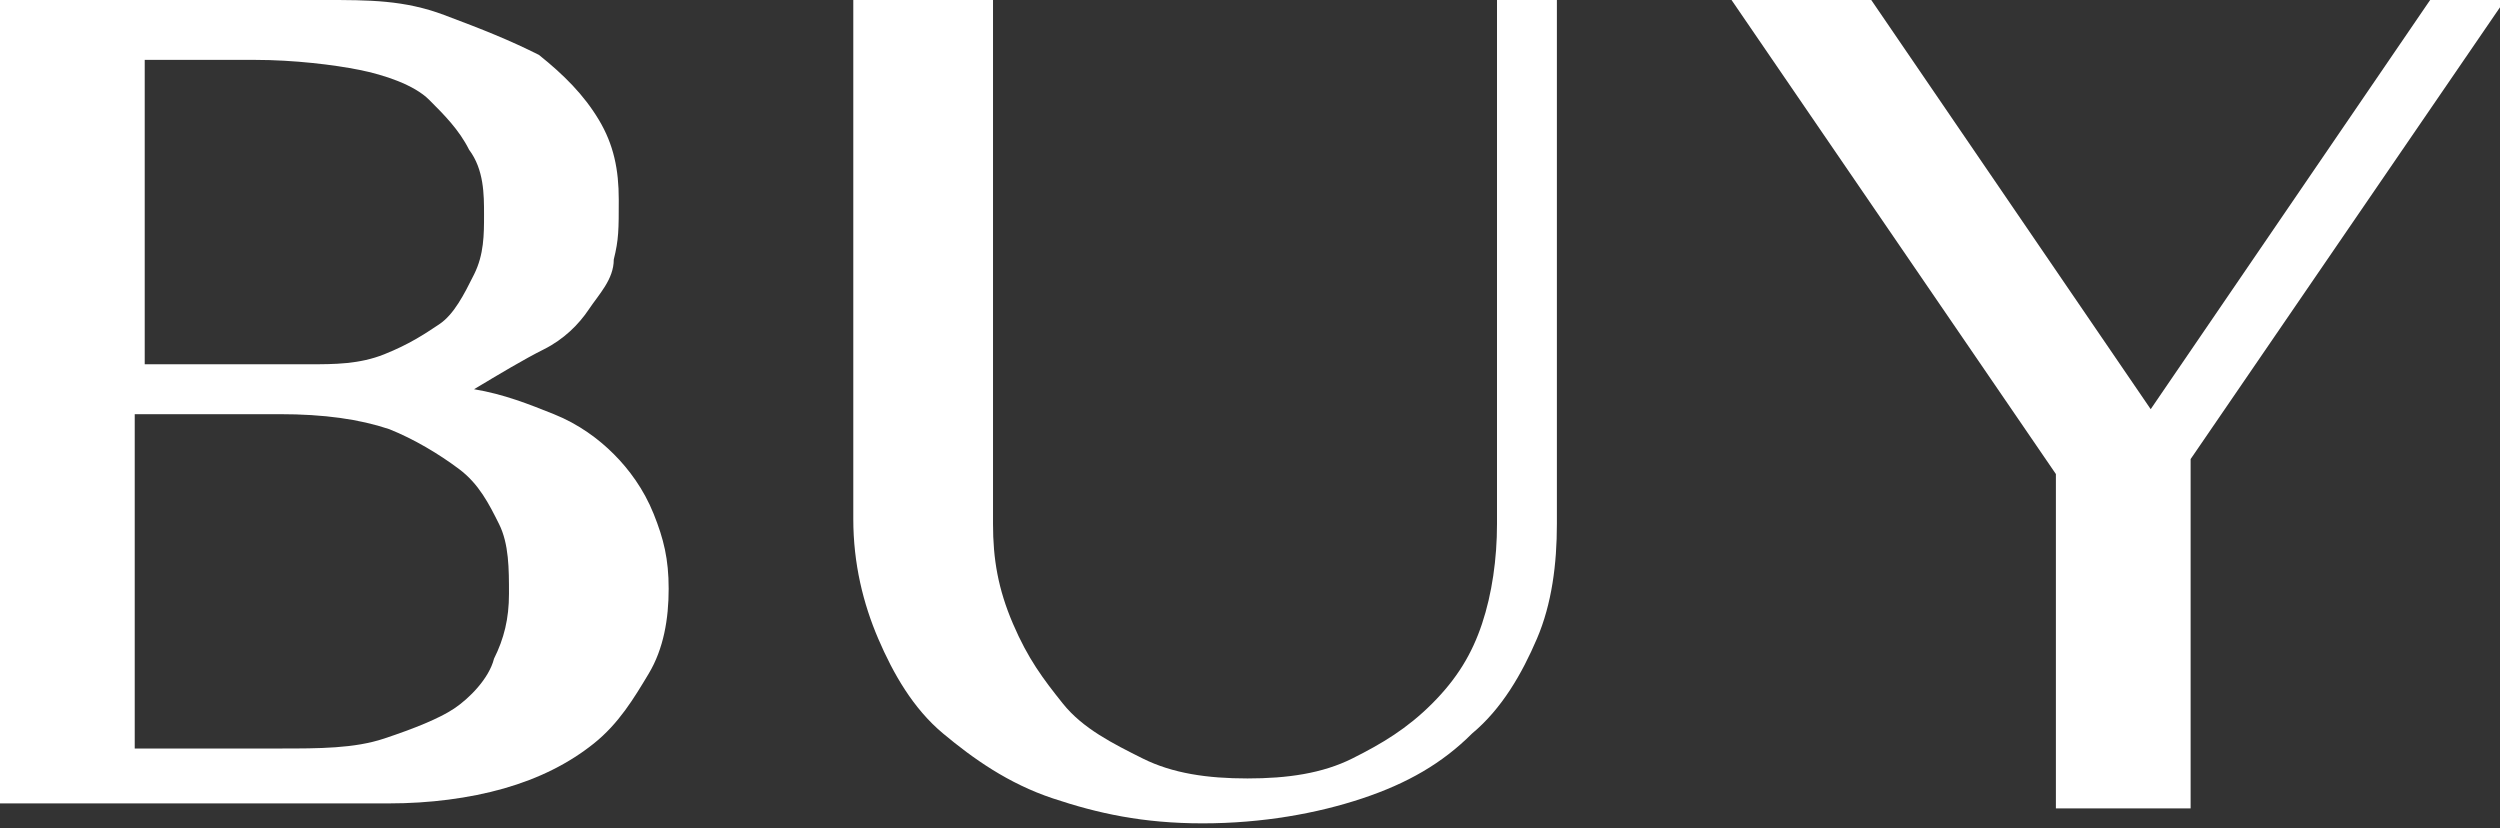
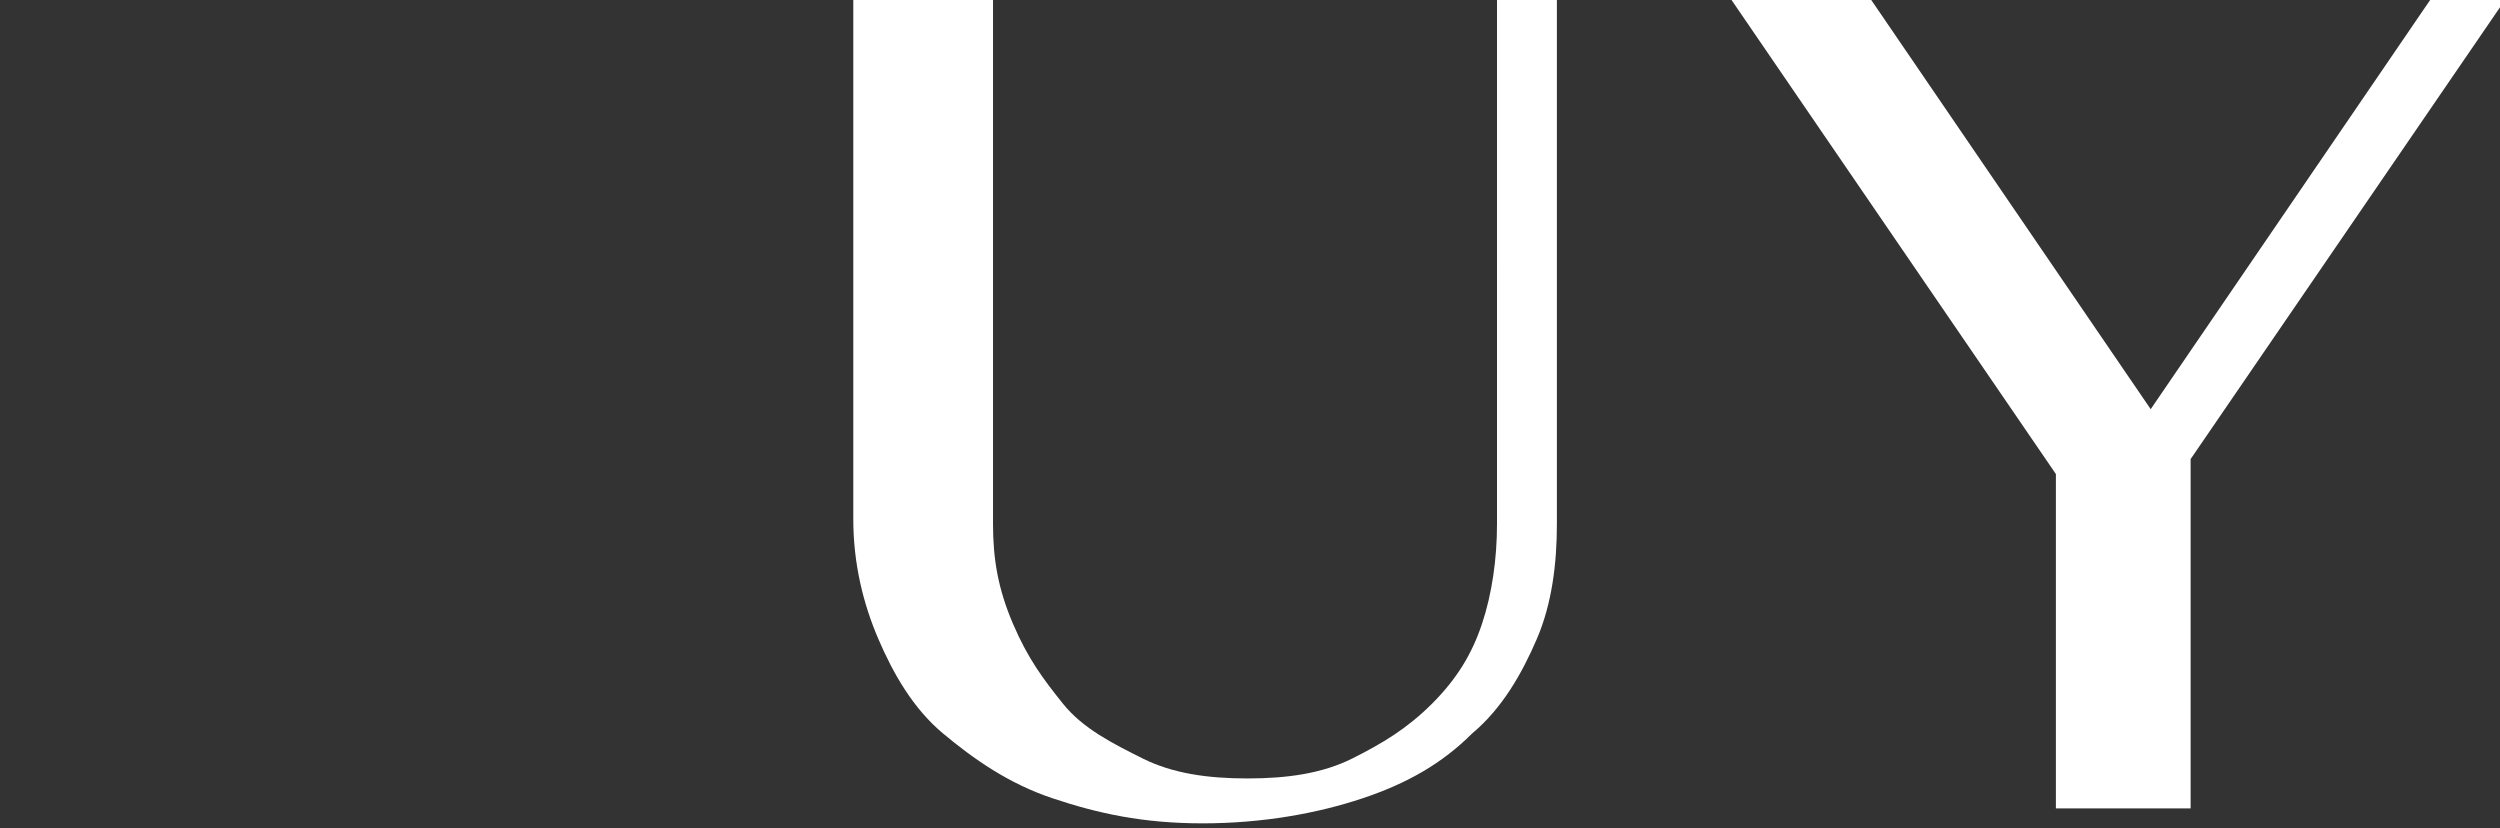
<svg xmlns="http://www.w3.org/2000/svg" version="1.1" viewBox="0 0 50.1 16.6">
  <rect x="0" y="0" width="50.1" height="16.6" fill="#333333" stroke="none" />
  <defs>
    <style>
      .cls-1 {
        fill: #fff;
      }
    </style>
  </defs>
  <g>
    <g id="_レイヤー_1" data-name="レイヤー_1">
      <g>
-         <path class="cls-1" d="M0,0h6.5c.9,0,1.6,0,2.4.3s1.3.5,1.9.8c.5.4.9.8,1.2,1.3.3.5.4,1,.4,1.6s0,.8-.1,1.2c0,.4-.3.7-.5,1-.2.3-.5.6-.9.8s-.9.5-1.4.8h0c.6.1,1.1.3,1.6.5s.9.5,1.2.8.6.7.8,1.2.3.9.3,1.5-.1,1.2-.4,1.7-.6,1-1.1,1.4-1.1.7-1.8.9-1.5.3-2.3.3H0V0ZM2.7,7.3h3.5c.5,0,1,0,1.5-.2s.8-.4,1.1-.6.5-.6.7-1,.2-.8.2-1.2,0-.9-.3-1.3c-.2-.4-.5-.7-.8-1s-.9-.5-1.4-.6-1.3-.2-2.1-.2h-2.2v6.2ZM2.7,15h2.9c.8,0,1.5,0,2.1-.2s1.1-.4,1.4-.6.7-.6.8-1c.2-.4.3-.8.3-1.3s0-1-.2-1.4-.4-.8-.8-1.1c-.4-.3-.9-.6-1.4-.8-.6-.2-1.3-.3-2.2-.3h-2.9v6.7Z" />
        <path class="cls-1" d="M17.2,0h2.7v10.5c0,.7.1,1.3.4,2s.6,1.1,1,1.6,1,.8,1.6,1.1,1.3.4,2.1.4,1.5-.1,2.1-.4,1.1-.6,1.6-1.1.8-1,1-1.6.3-1.3.3-2V0h1.2v10.5c0,.8-.1,1.6-.4,2.3-.3.7-.7,1.4-1.3,1.9-.6.6-1.3,1-2.2,1.3s-2,.5-3.2.5-2.1-.2-3-.5-1.6-.8-2.2-1.3-1-1.2-1.3-1.9c-.3-.7-.5-1.5-.5-2.4V0Z" />
        <path class="cls-1" d="M37.5,0l5.6,8.2L48.7,0h1.5l-6.3,9.2v7h-2.7v-6.7L34.7,0h2.8Z" />
      </g>
    </g>
  </g>
</svg>